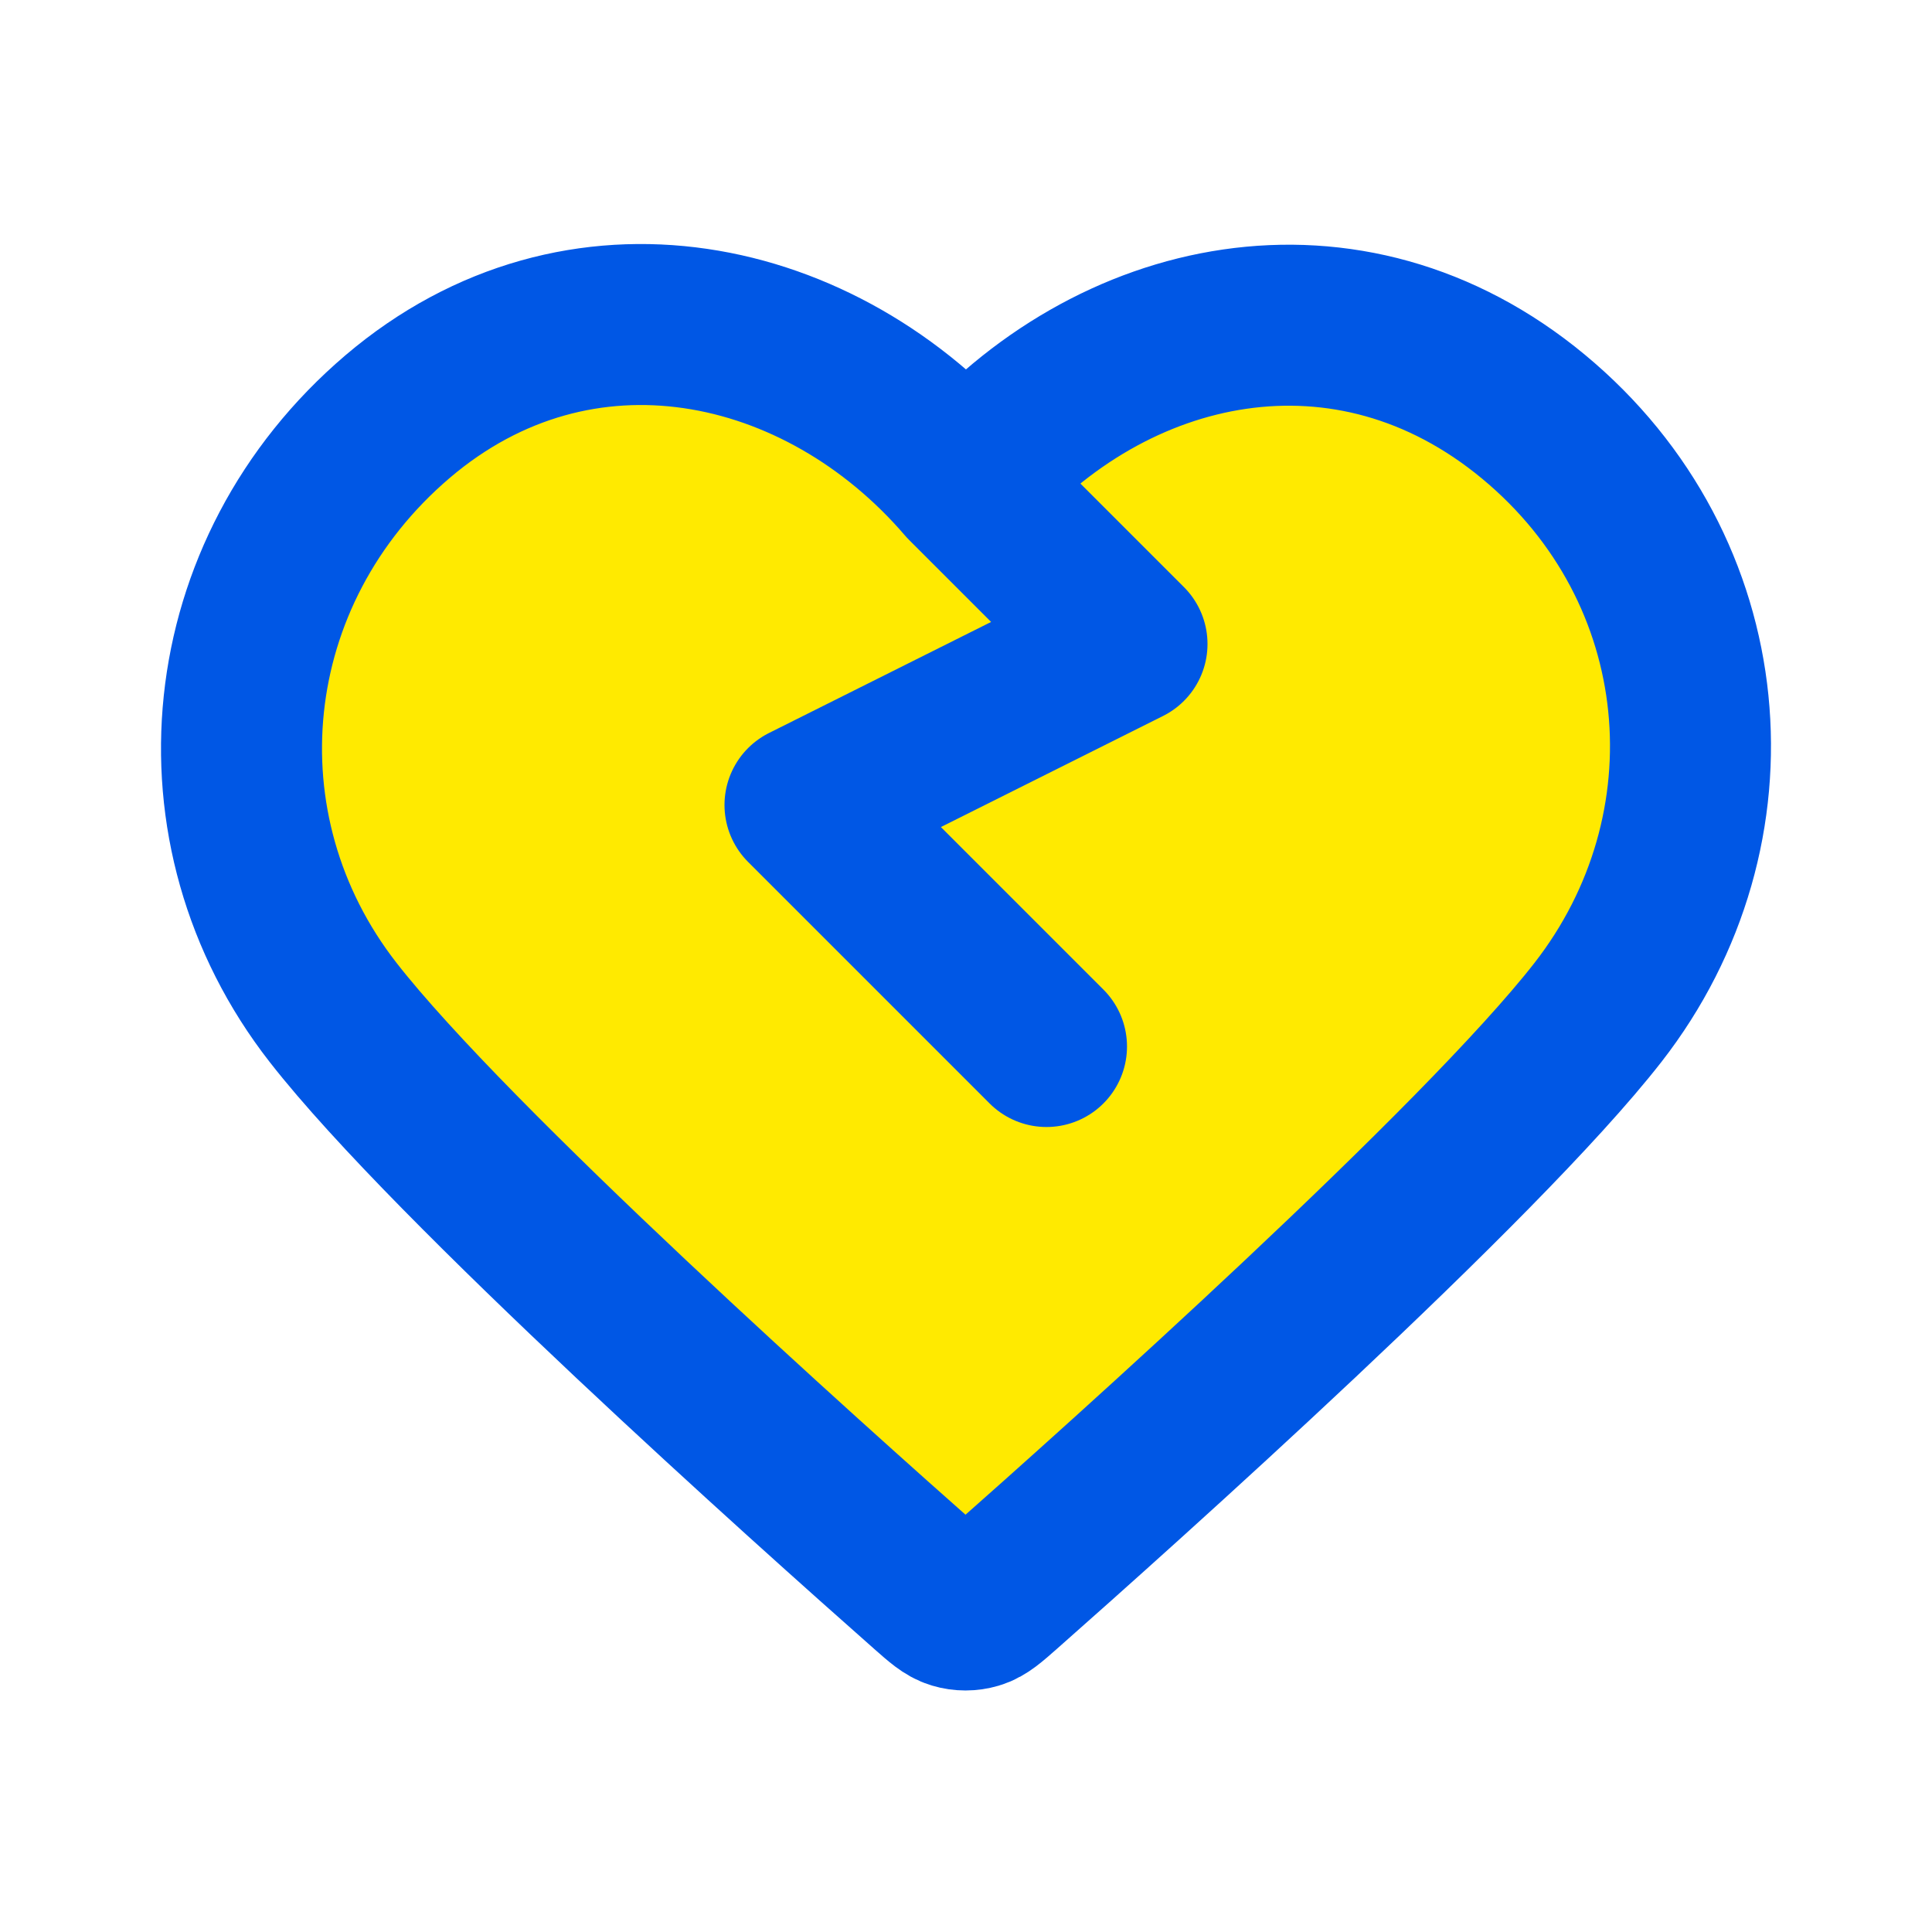
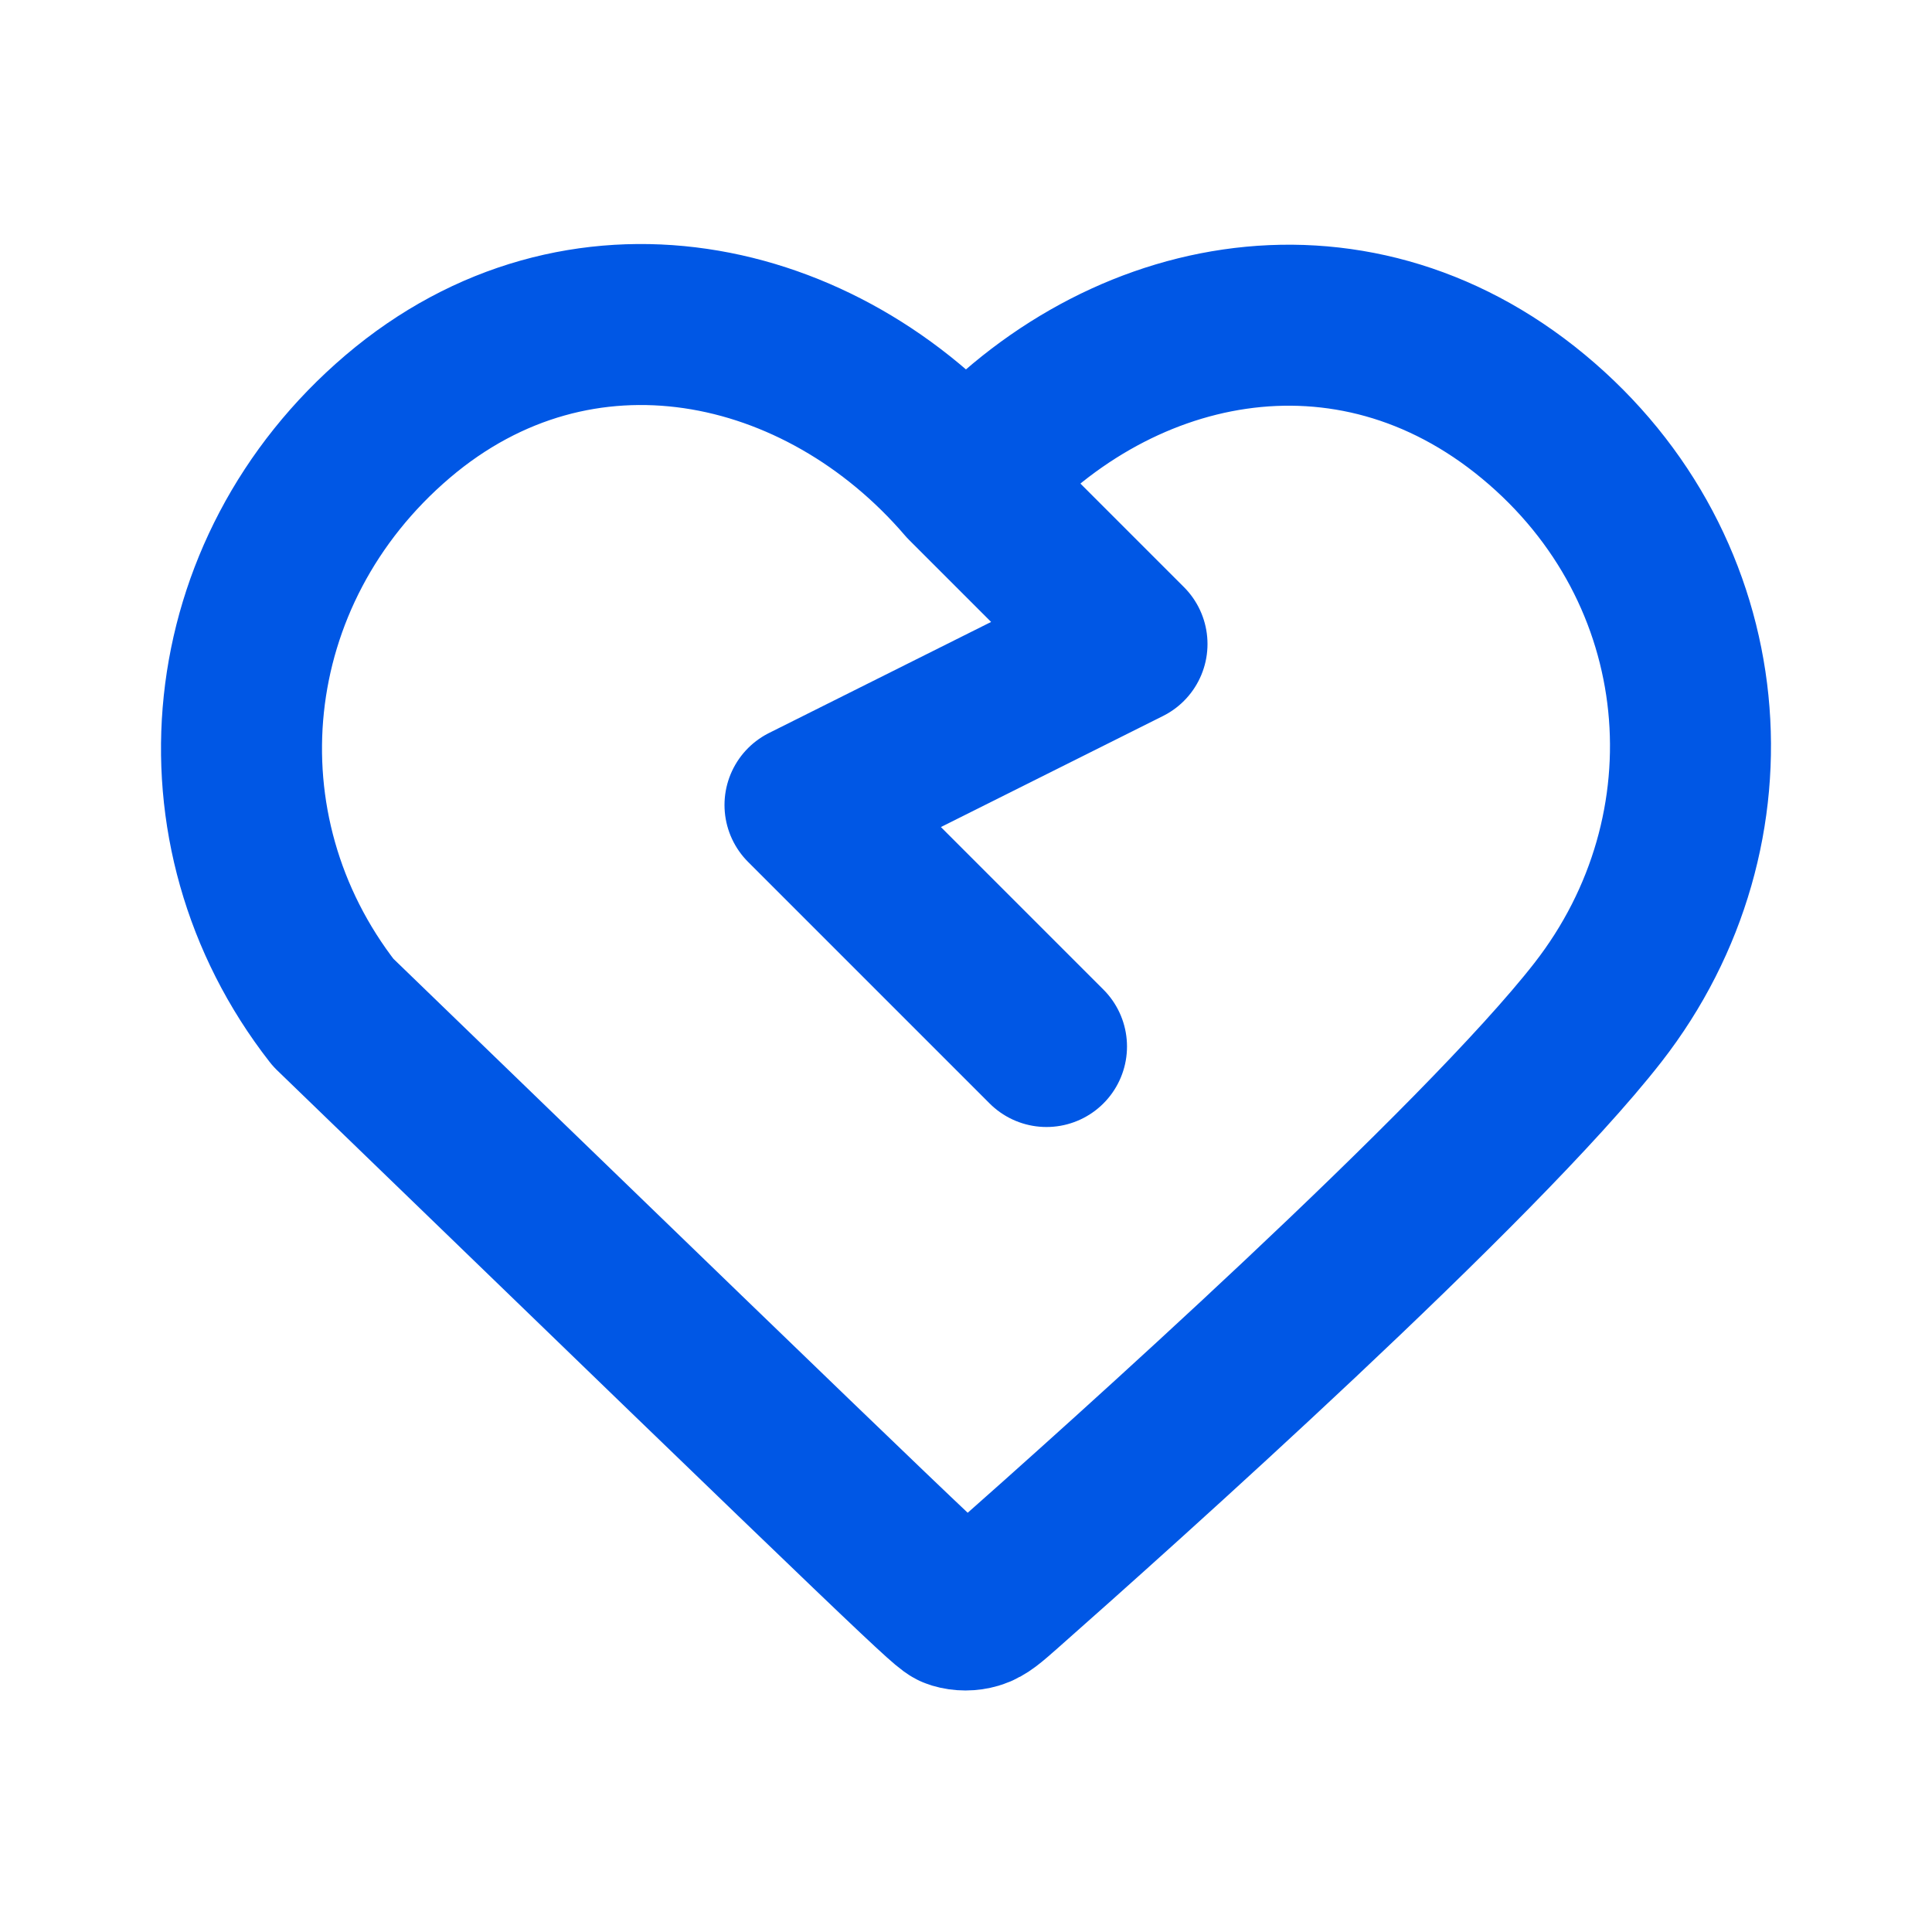
<svg xmlns="http://www.w3.org/2000/svg" width="24" height="24" viewBox="0 0 24 24" fill="none">
-   <path d="M4.939 5.175C7.194 3.255 10.201 3.903 12 6C13.799 3.903 16.755 3.275 19.048 5.175C21.342 7.075 21.62 10.306 19.85 12.577C18.378 14.465 13.923 18.448 12.463 19.737C12.299 19.881 12.218 19.953 12.123 19.981C12.039 20.006 11.948 20.006 11.865 19.981C11.77 19.953 11.688 19.881 11.525 19.737C10.065 18.448 5.61 14.465 4.138 12.577C2.367 10.306 2.685 7.095 4.939 5.175Z" fill="#FFEA00" />
-   <path d="M12 6L14 8L10 10L13 13M12 6C10.201 3.903 7.194 3.255 4.939 5.175C2.685 7.096 2.367 10.306 4.138 12.577C5.61 14.465 10.065 18.448 11.525 19.737C11.688 19.881 11.77 19.953 11.865 19.981C11.948 20.006 12.039 20.006 12.123 19.981C12.218 19.953 12.299 19.881 12.463 19.737C13.923 18.448 18.378 14.465 19.85 12.577C21.62 10.306 21.342 7.075 19.048 5.175C16.755 3.275 13.799 3.903 12 6Z" stroke="#0057E5" stroke-width="2" stroke-linecap="round" stroke-linejoin="round" />
+   <path d="M12 6L14 8L10 10L13 13M12 6C10.201 3.903 7.194 3.255 4.939 5.175C2.685 7.096 2.367 10.306 4.138 12.577C11.688 19.881 11.77 19.953 11.865 19.981C11.948 20.006 12.039 20.006 12.123 19.981C12.218 19.953 12.299 19.881 12.463 19.737C13.923 18.448 18.378 14.465 19.85 12.577C21.62 10.306 21.342 7.075 19.048 5.175C16.755 3.275 13.799 3.903 12 6Z" stroke="#0057E5" stroke-width="2" stroke-linecap="round" stroke-linejoin="round" />
</svg>